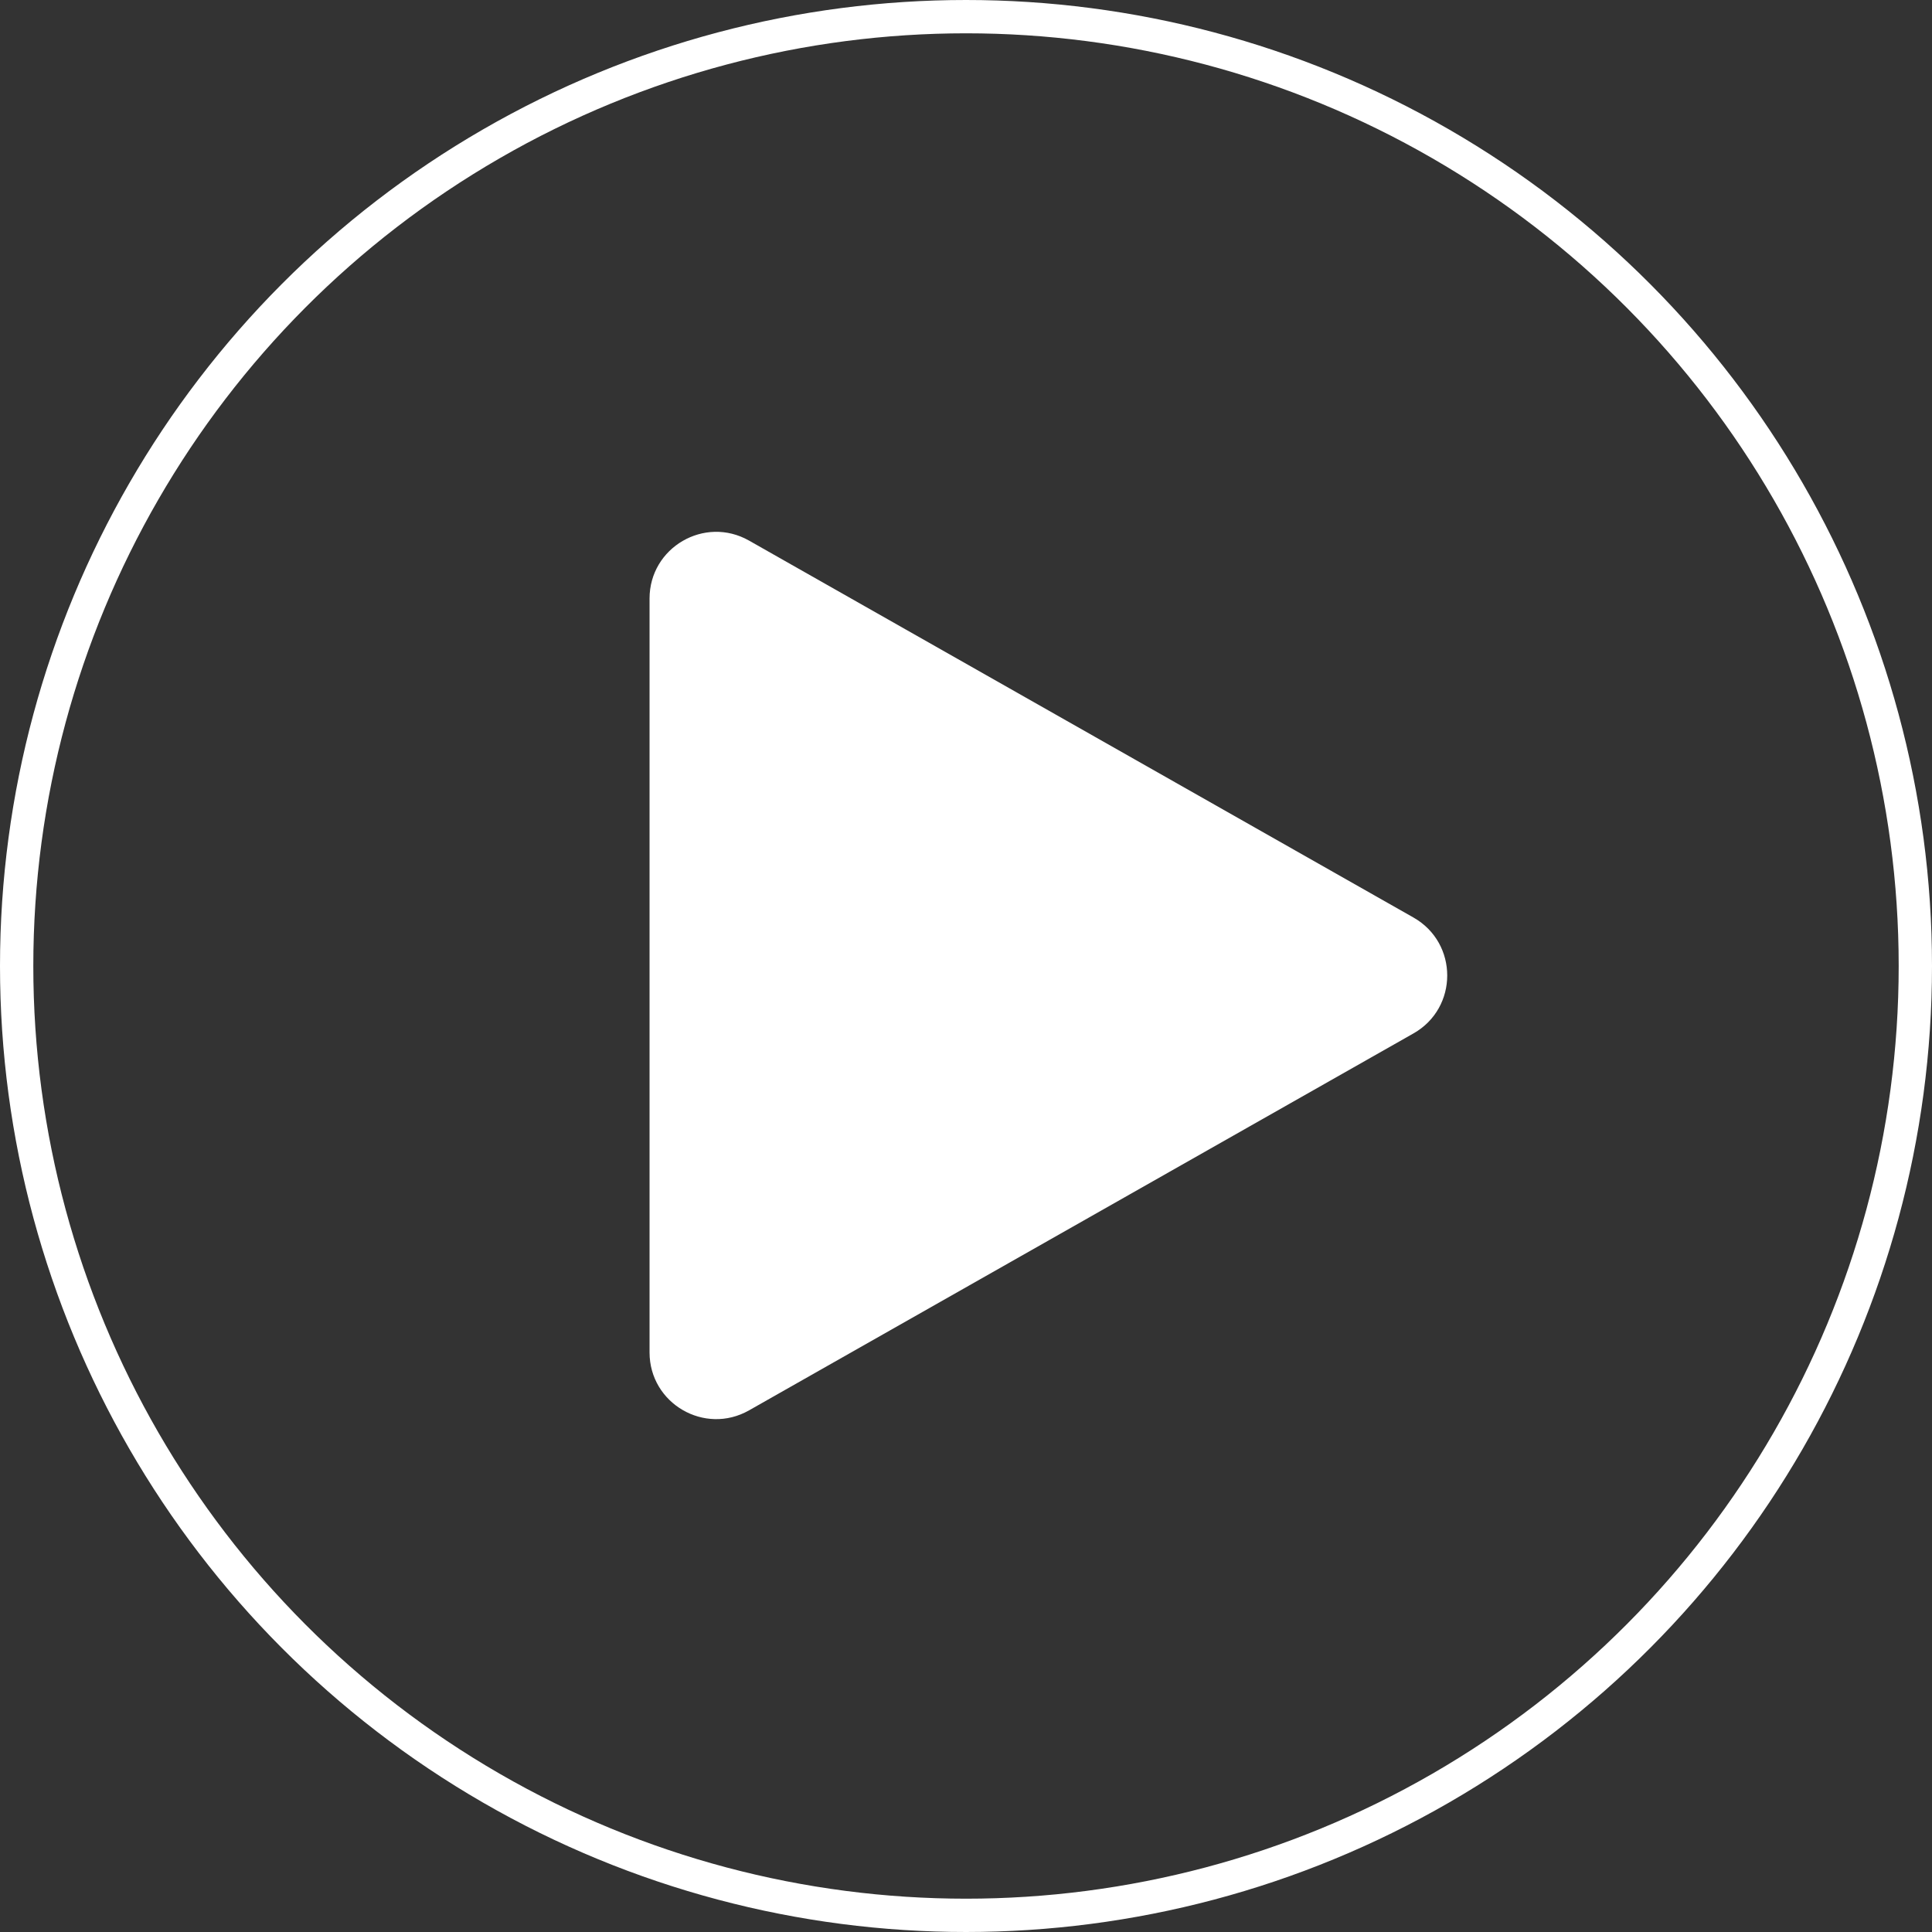
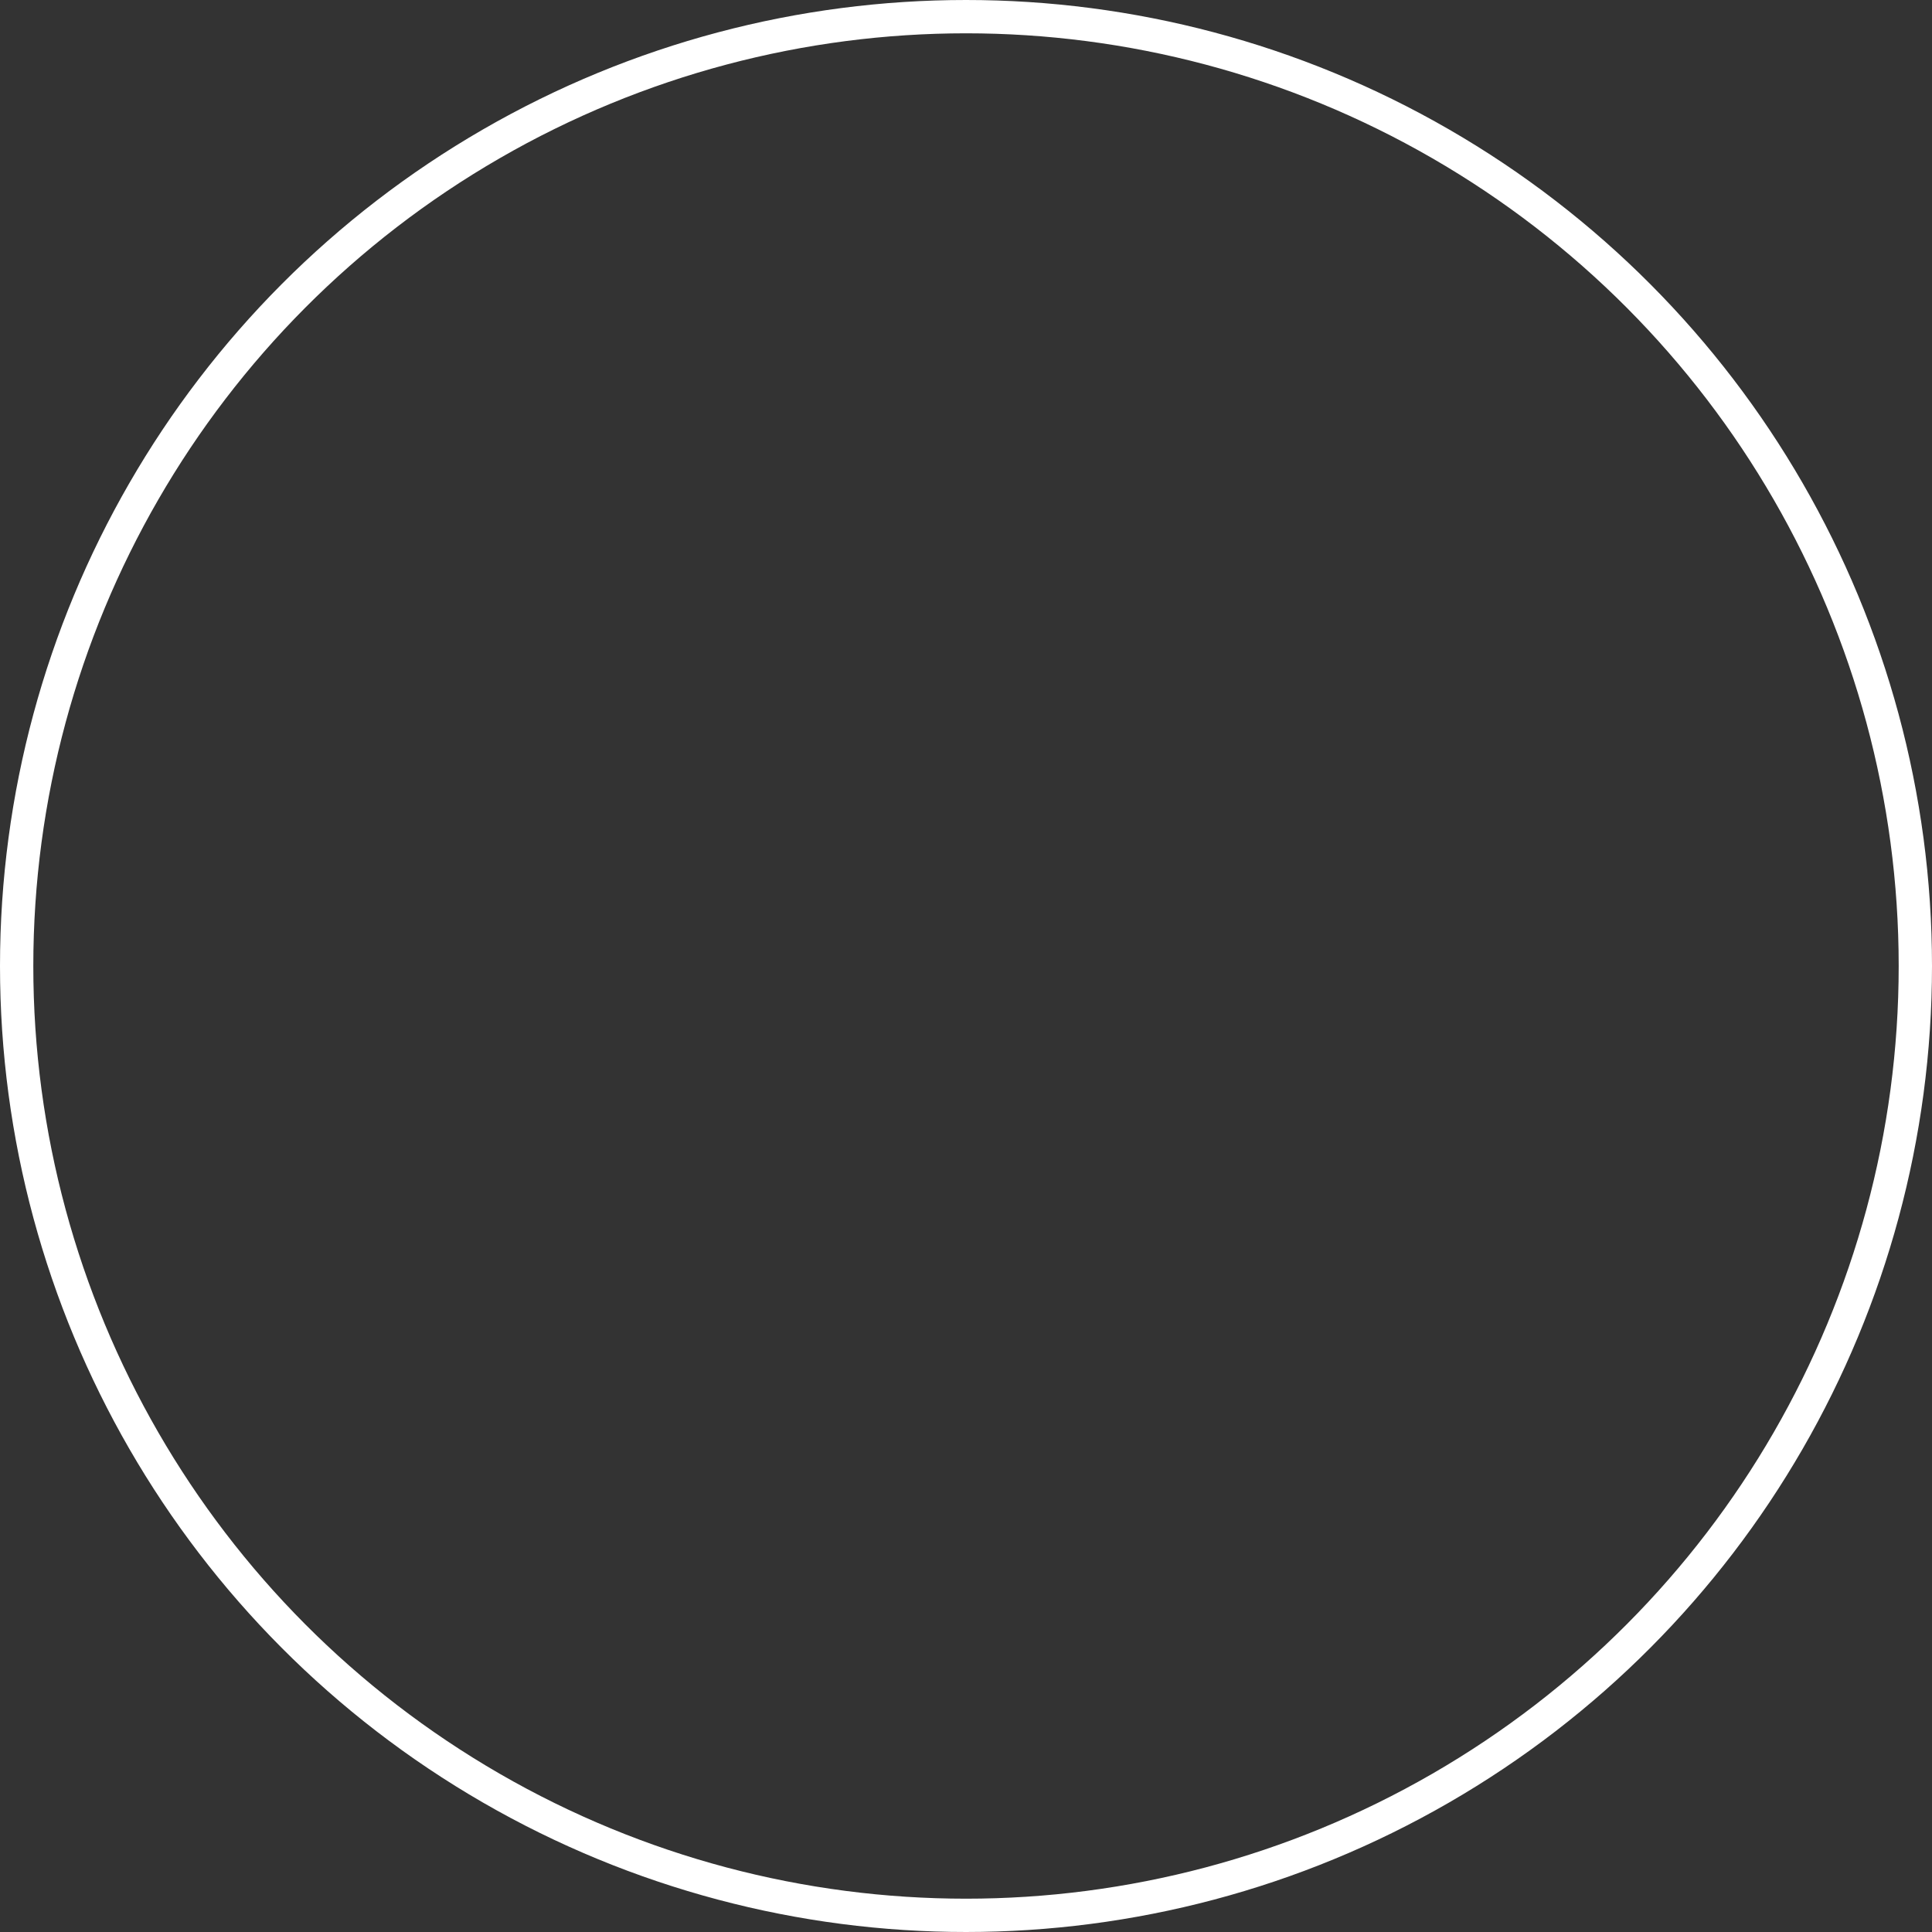
<svg xmlns="http://www.w3.org/2000/svg" width="116" height="116" viewBox="0 0 116 116" fill="none">
  <rect x="0" y="0" width="116" height="116" fill="#333333" stroke="none" />
-   <path d="M84.867 55.09C87.569 56.623 87.569 60.516 84.867 62.048L44.974 84.68C42.307 86.193 39 84.267 39 81.201L39 35.937C39 32.871 42.307 30.945 44.974 32.458L84.867 55.09Z" fill="white" />
  <circle cx="58" cy="58" r="57" stroke="white" stroke-width="2" />
</svg>